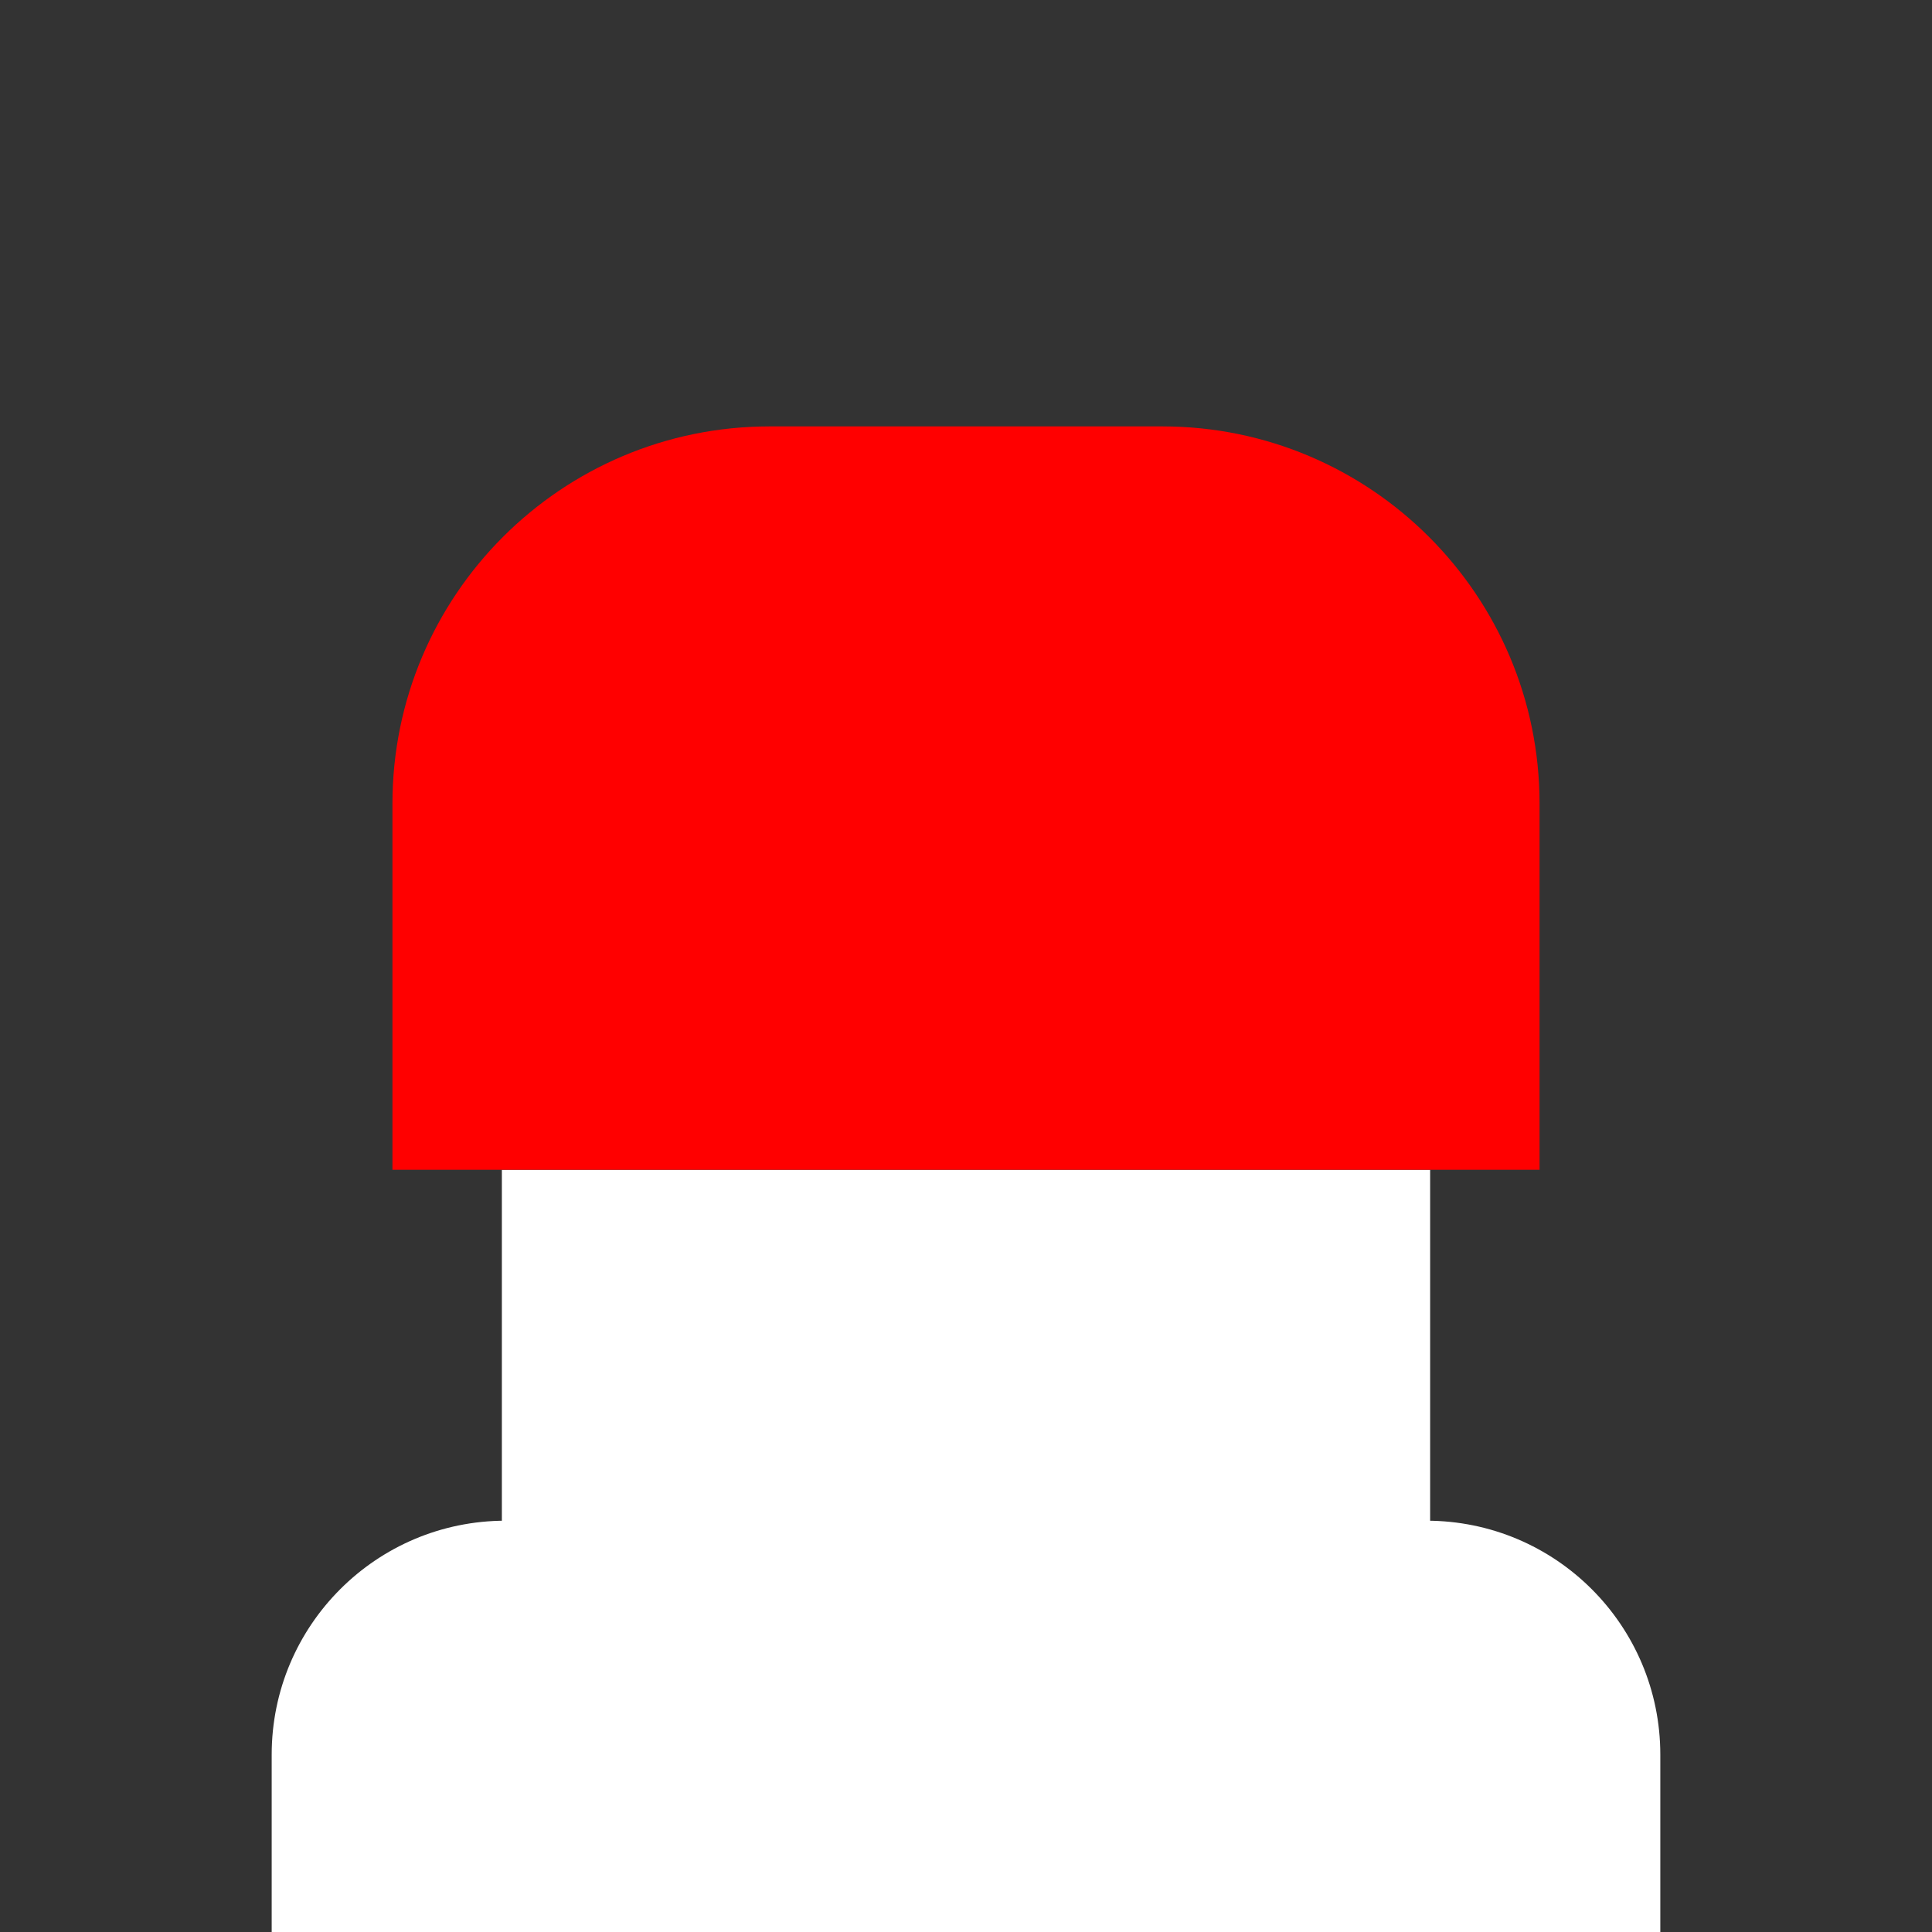
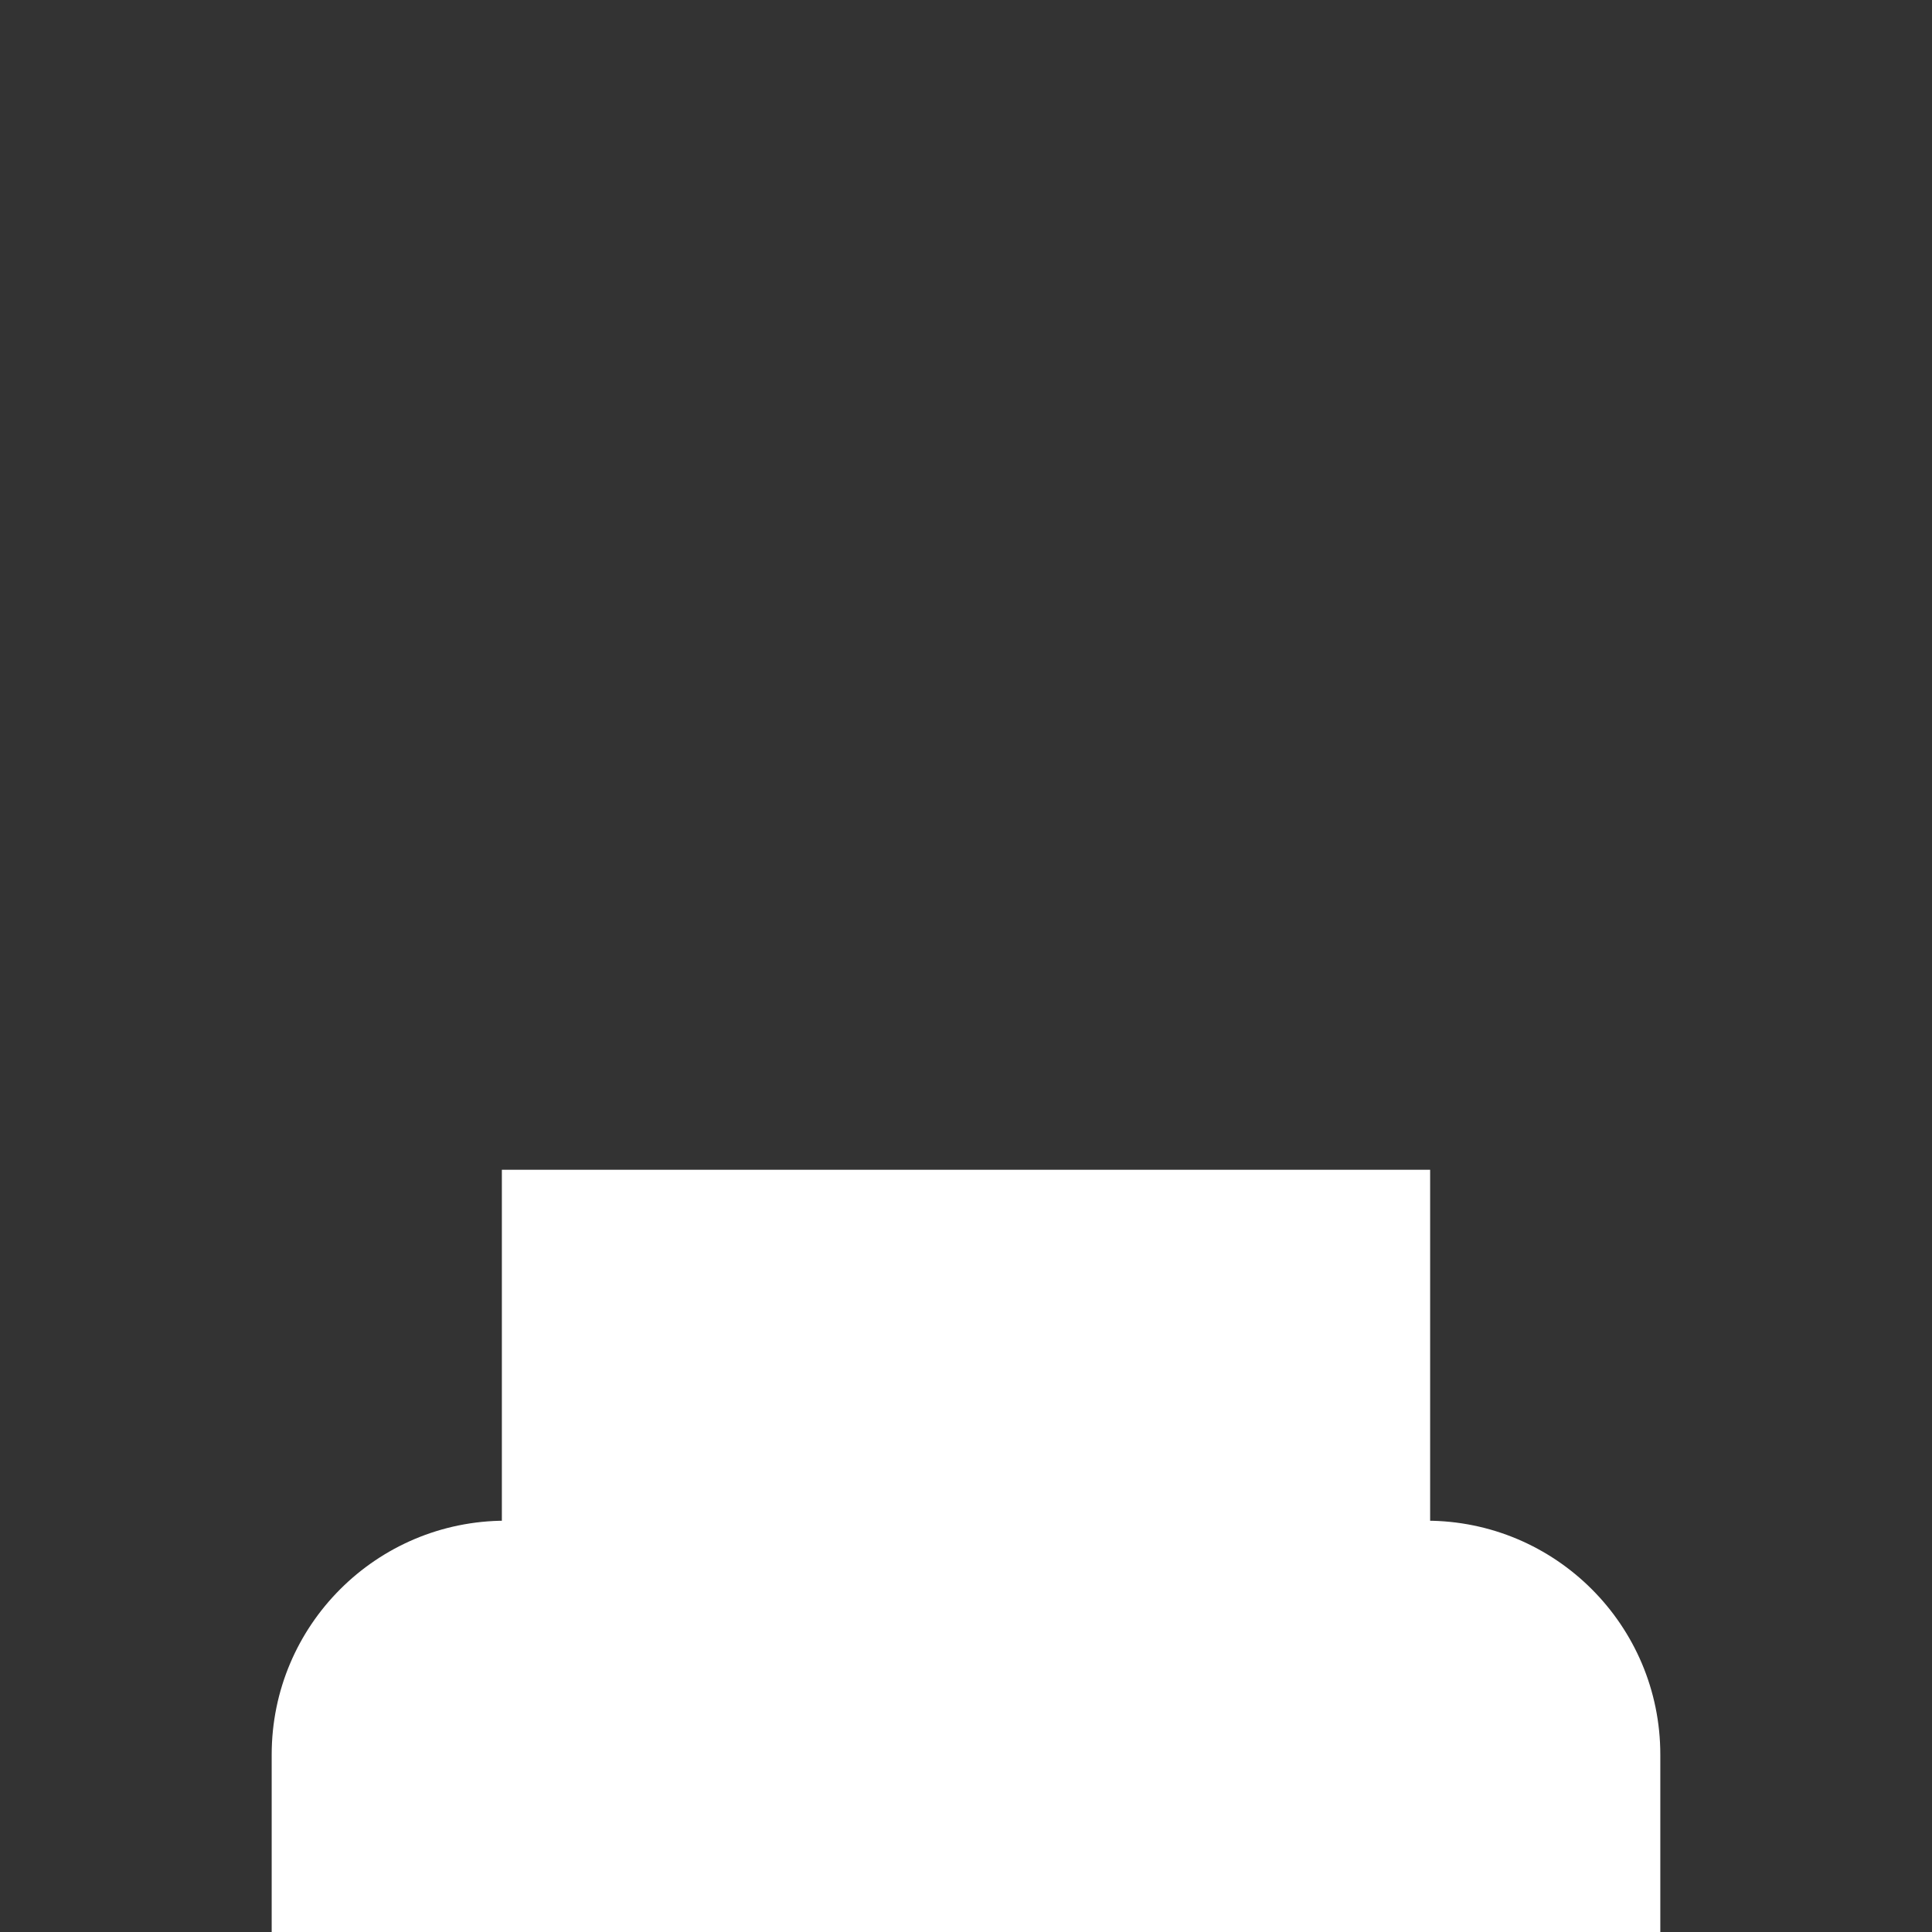
<svg xmlns="http://www.w3.org/2000/svg" fill="none" height="512" viewBox="0 0 512 512" width="512">
  <rect x="0" y="0" width="512" height="512" fill="#333333" stroke="none" />
  <g fill="#fff">
    <path d="m133 310h246v202h-246z" />
    <path d="m72 465c0-34.242 27.758-62 62-62v109h-62z" />
    <path d="m440 465c0-34.242-27.758-62-62-62v109h62z" />
  </g>
-   <path d="m104 310h304v-97c0-55.228-44.772-100-100-100h-104c-55.228 0-100 44.772-100 100z" fill="#f00" />
</svg>